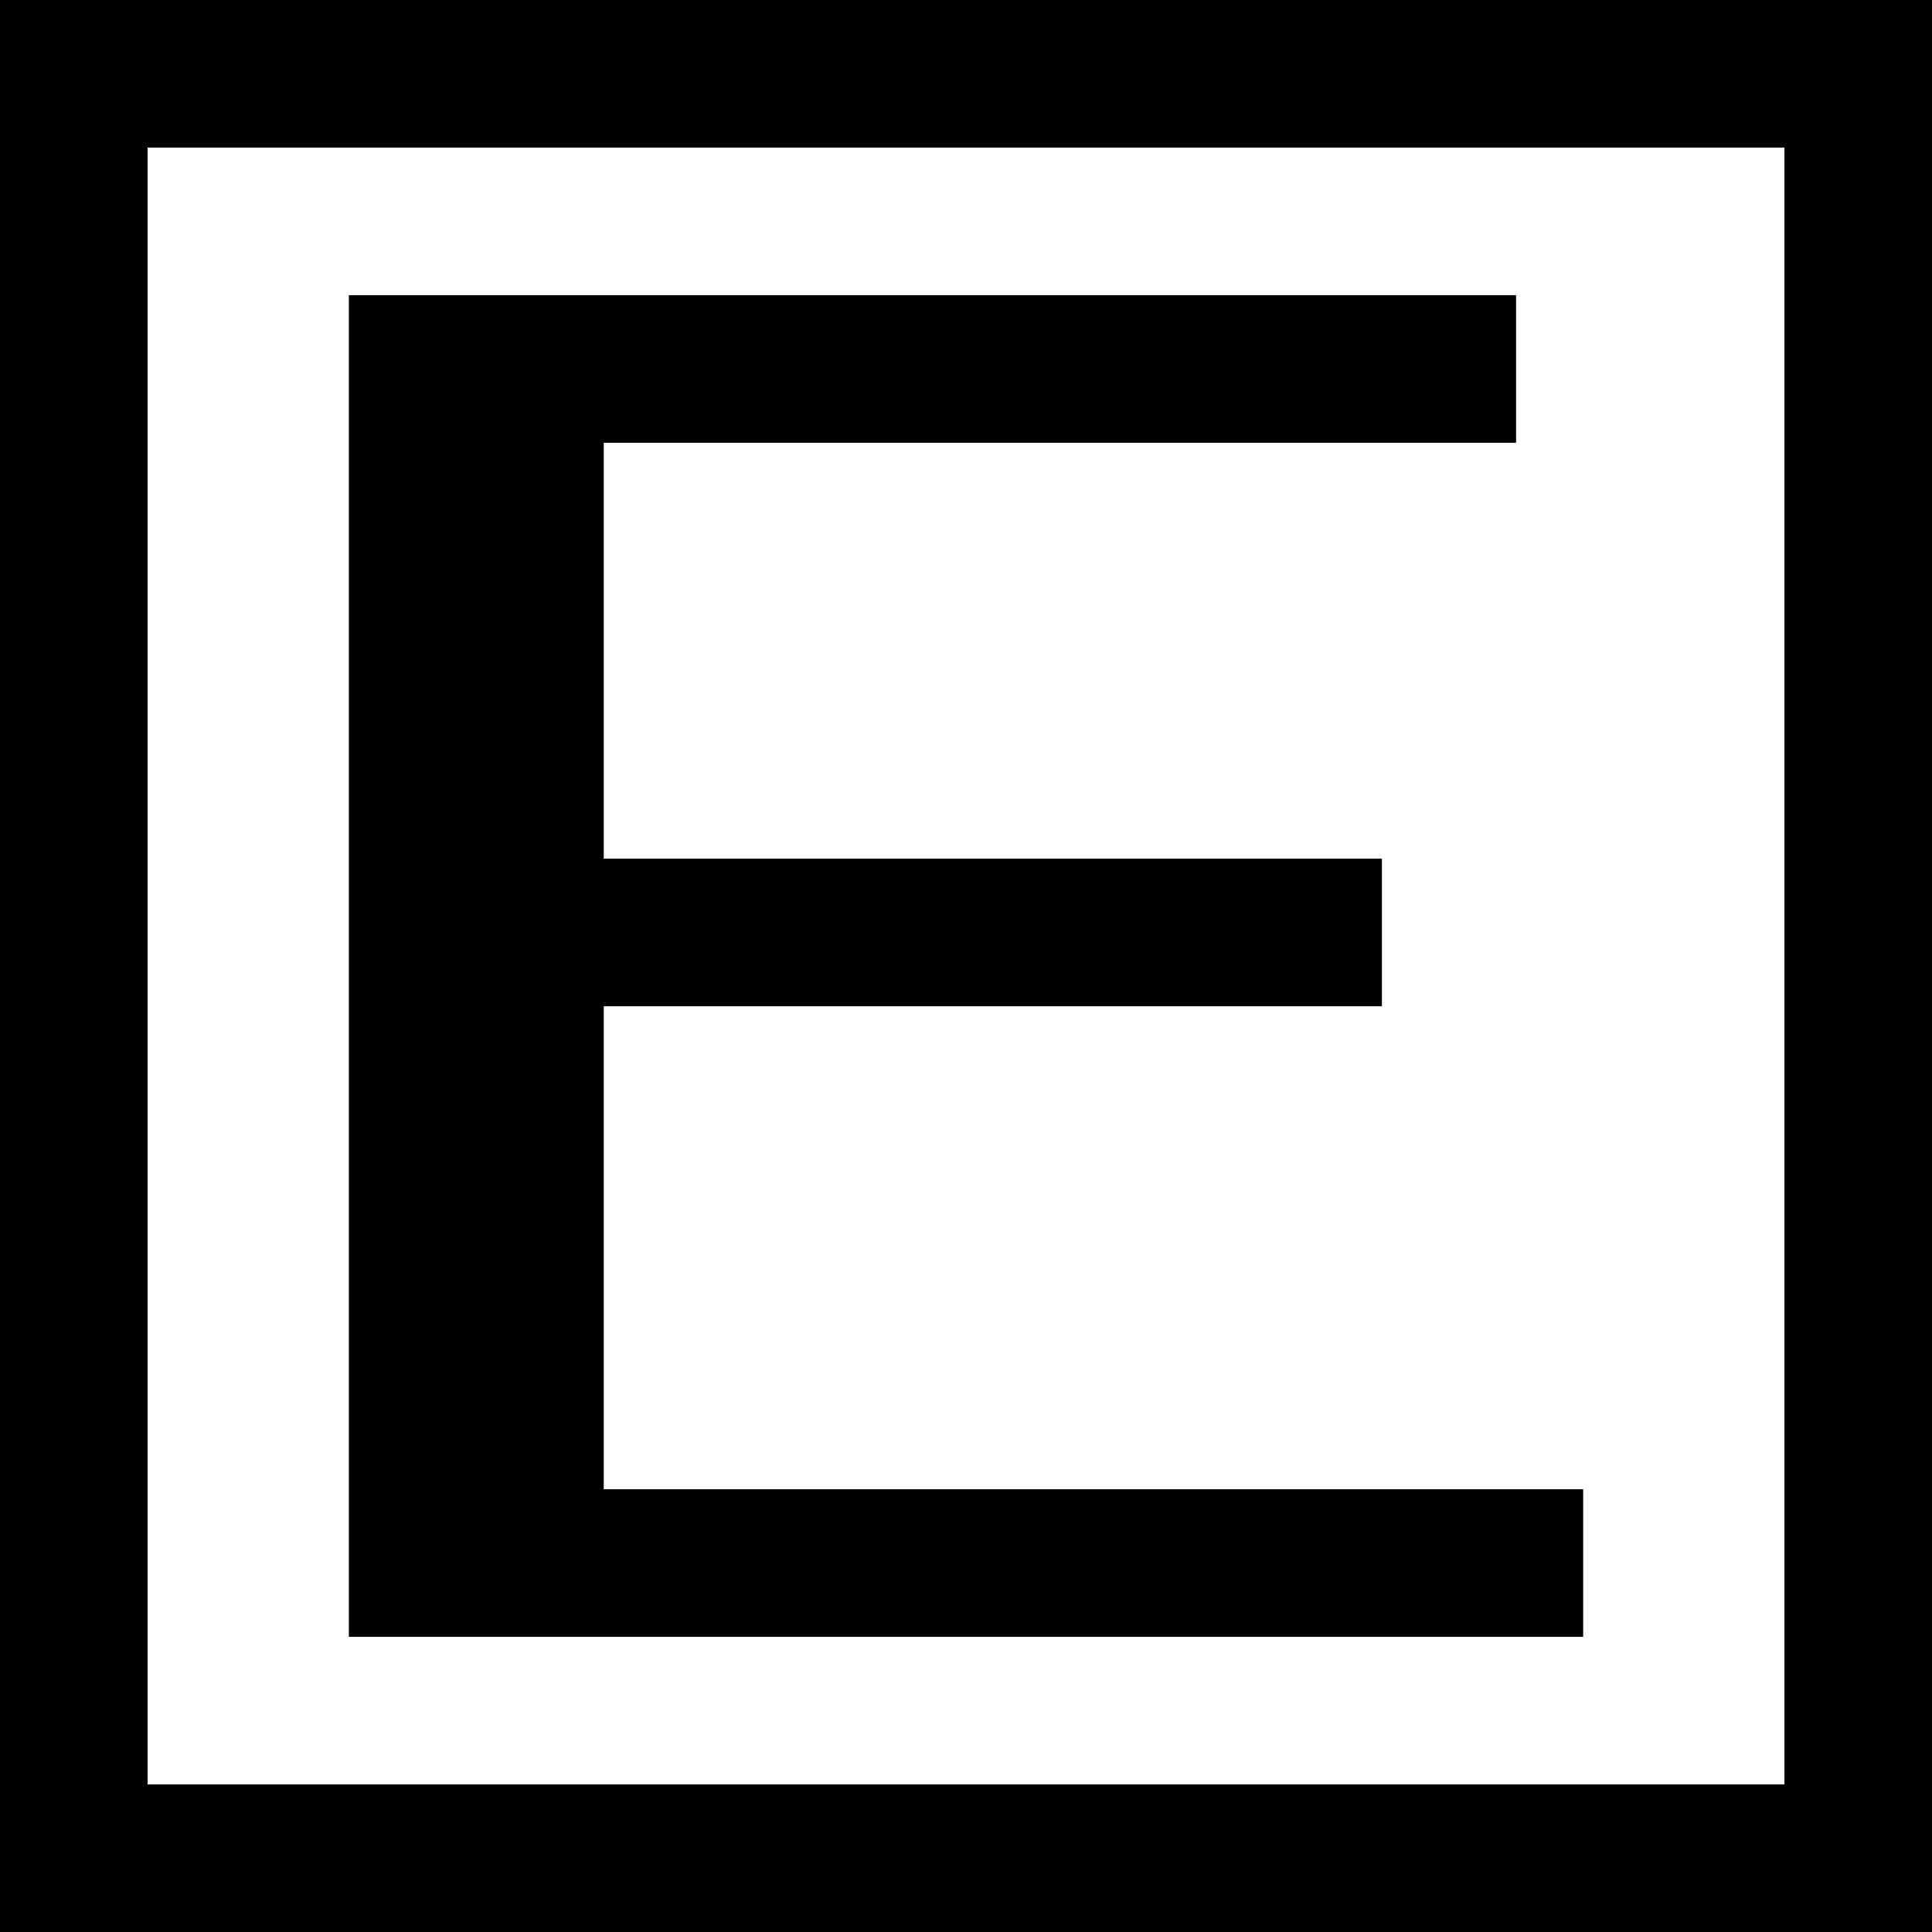
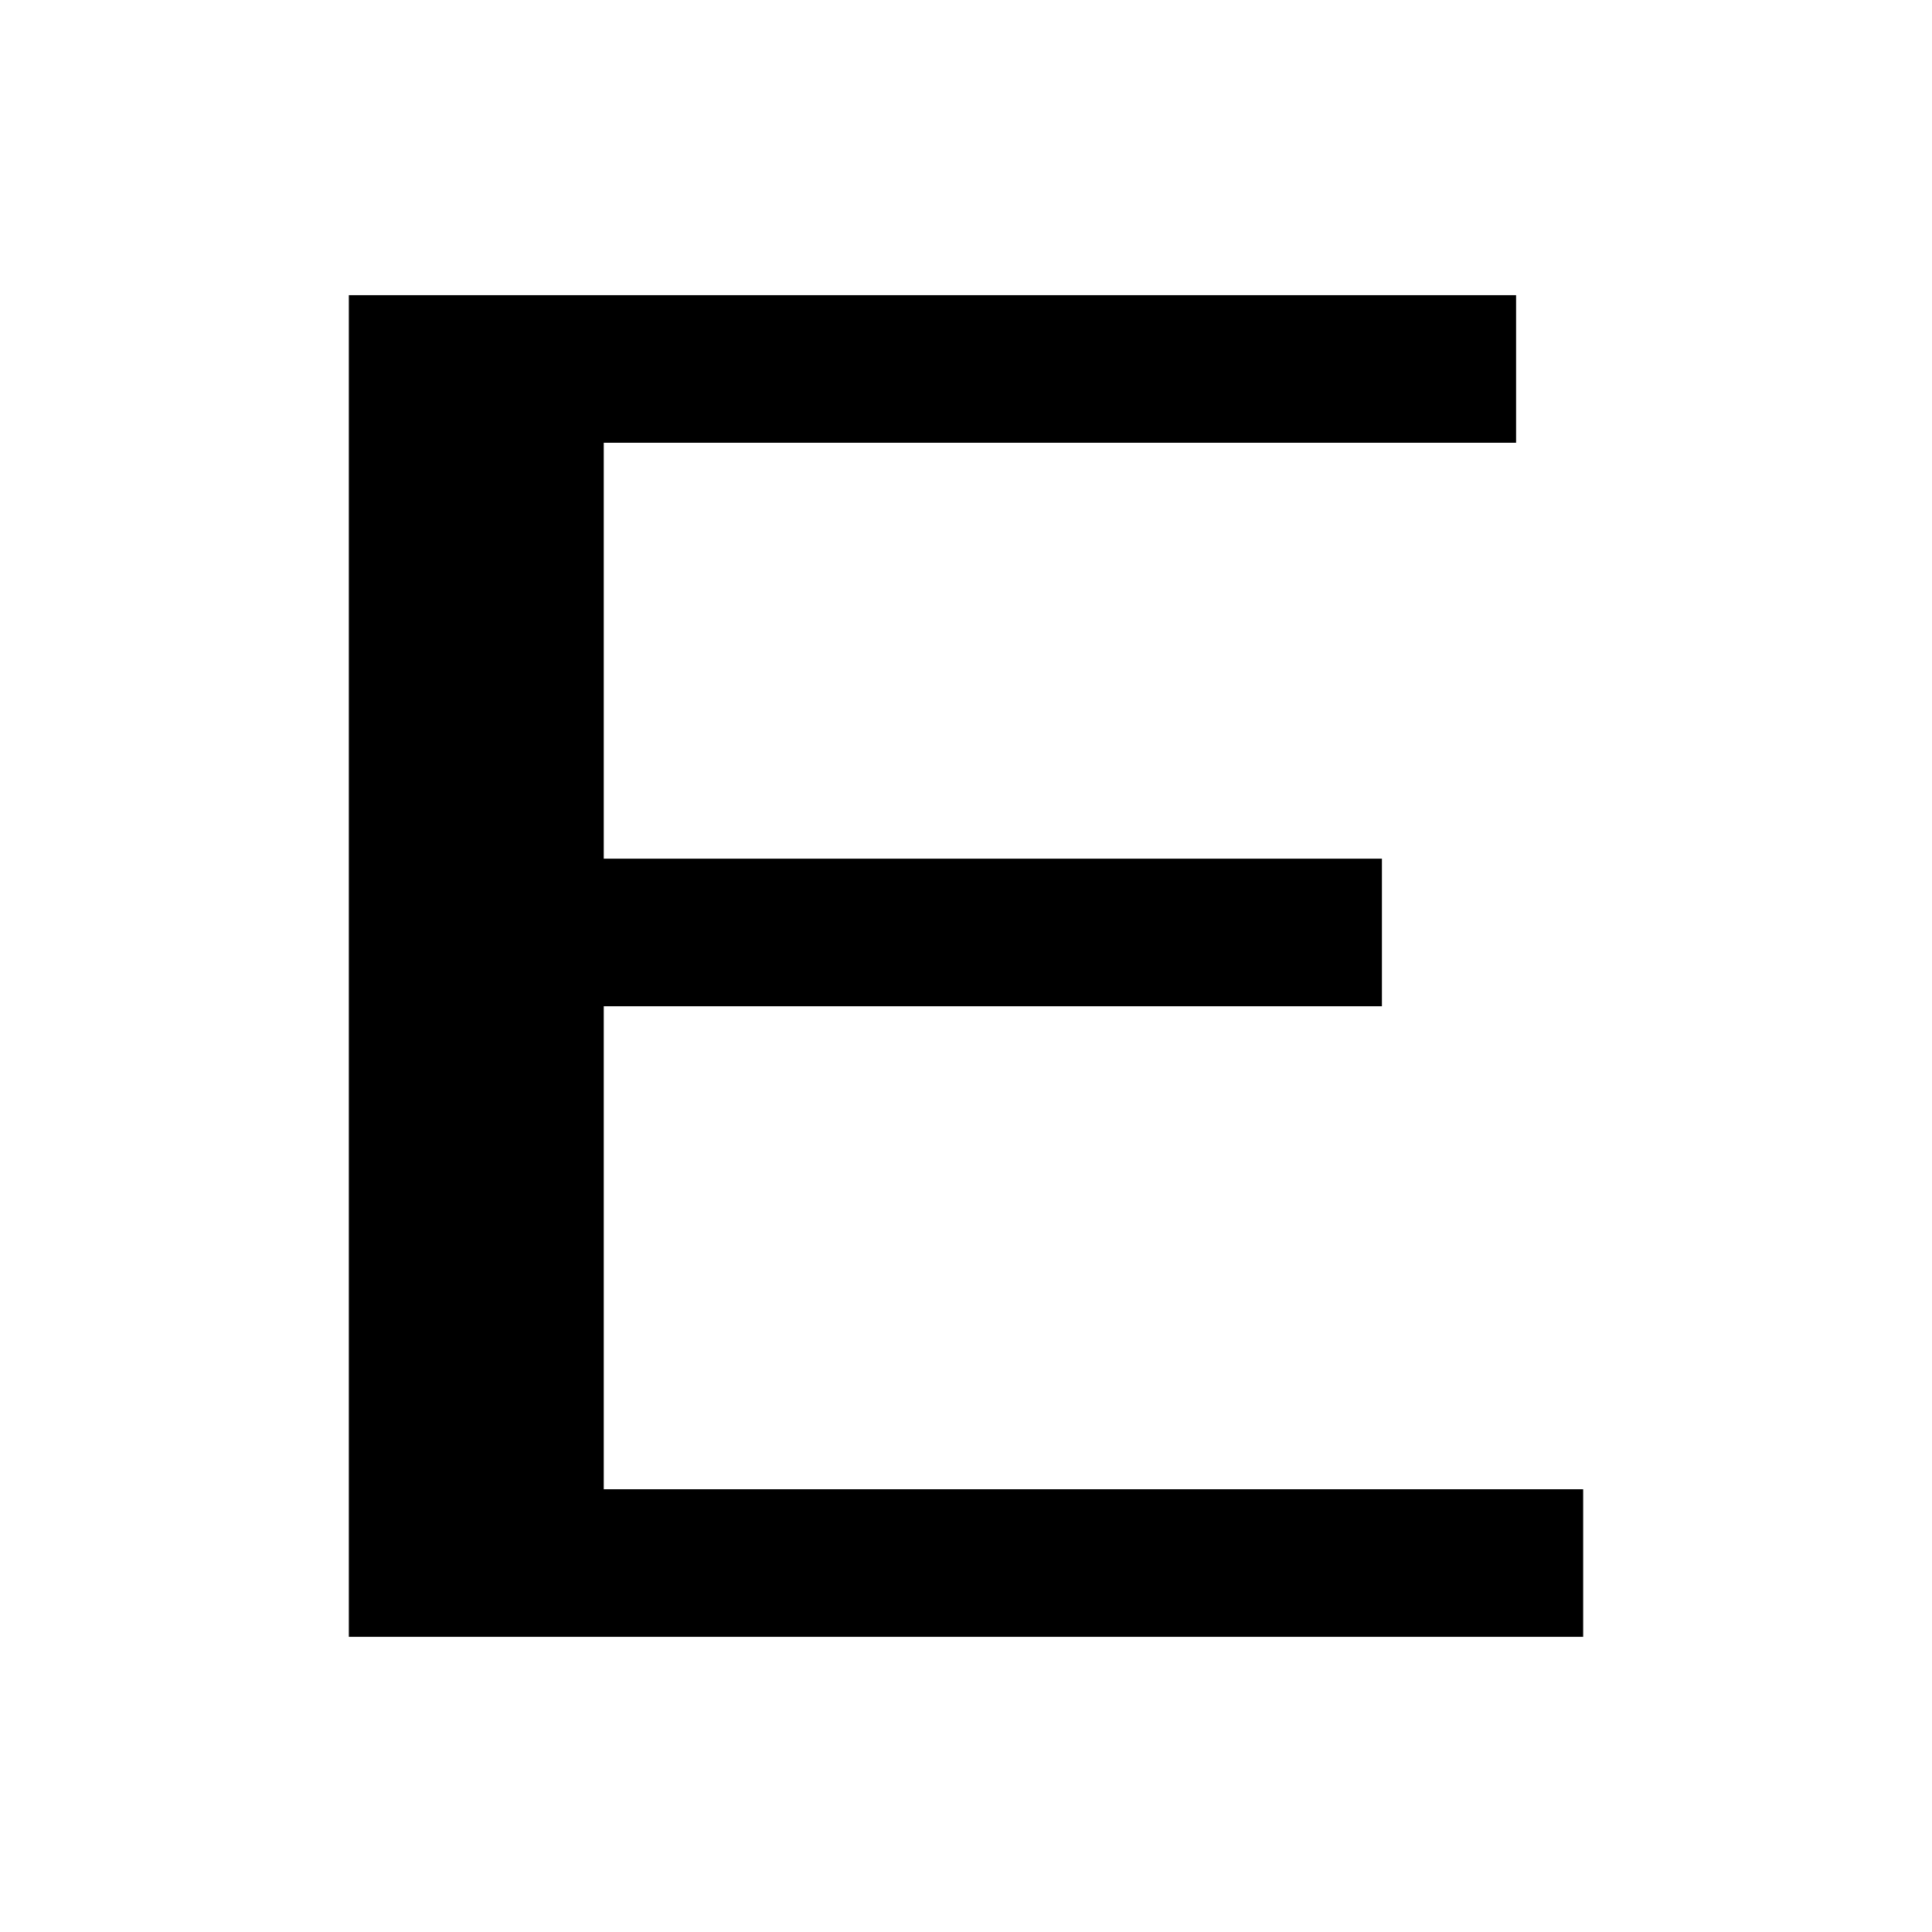
<svg xmlns="http://www.w3.org/2000/svg" version="1.0" width="144pt" height="144pt" viewBox="0 0 144 144" preserveAspectRatio="xMidYMid meet">
  <g transform="translate(0,144) scale(0.1,-0.1)" fill="#000000" stroke="none">
-     <path d="M0 720 l0 -720 720 0 720 0 0 720 0 720 -720 0 -720 0 0 -720z m1330 0 l0 -610 -610 0 -610 0 0 610 0 610 610 0 610 0 0 -610z" />
    <path d="M260 720 l0 -500 460 0 460 0 0 55 0 55 -365 0 -365 0 0 180 0 180 290 0 290 0 0 55 0 55 -290 0 -290 0 0 155 0 155 340 0 340 0 0 55 0 55 -435 0 -435 0 0 -500z" />
  </g>
</svg>